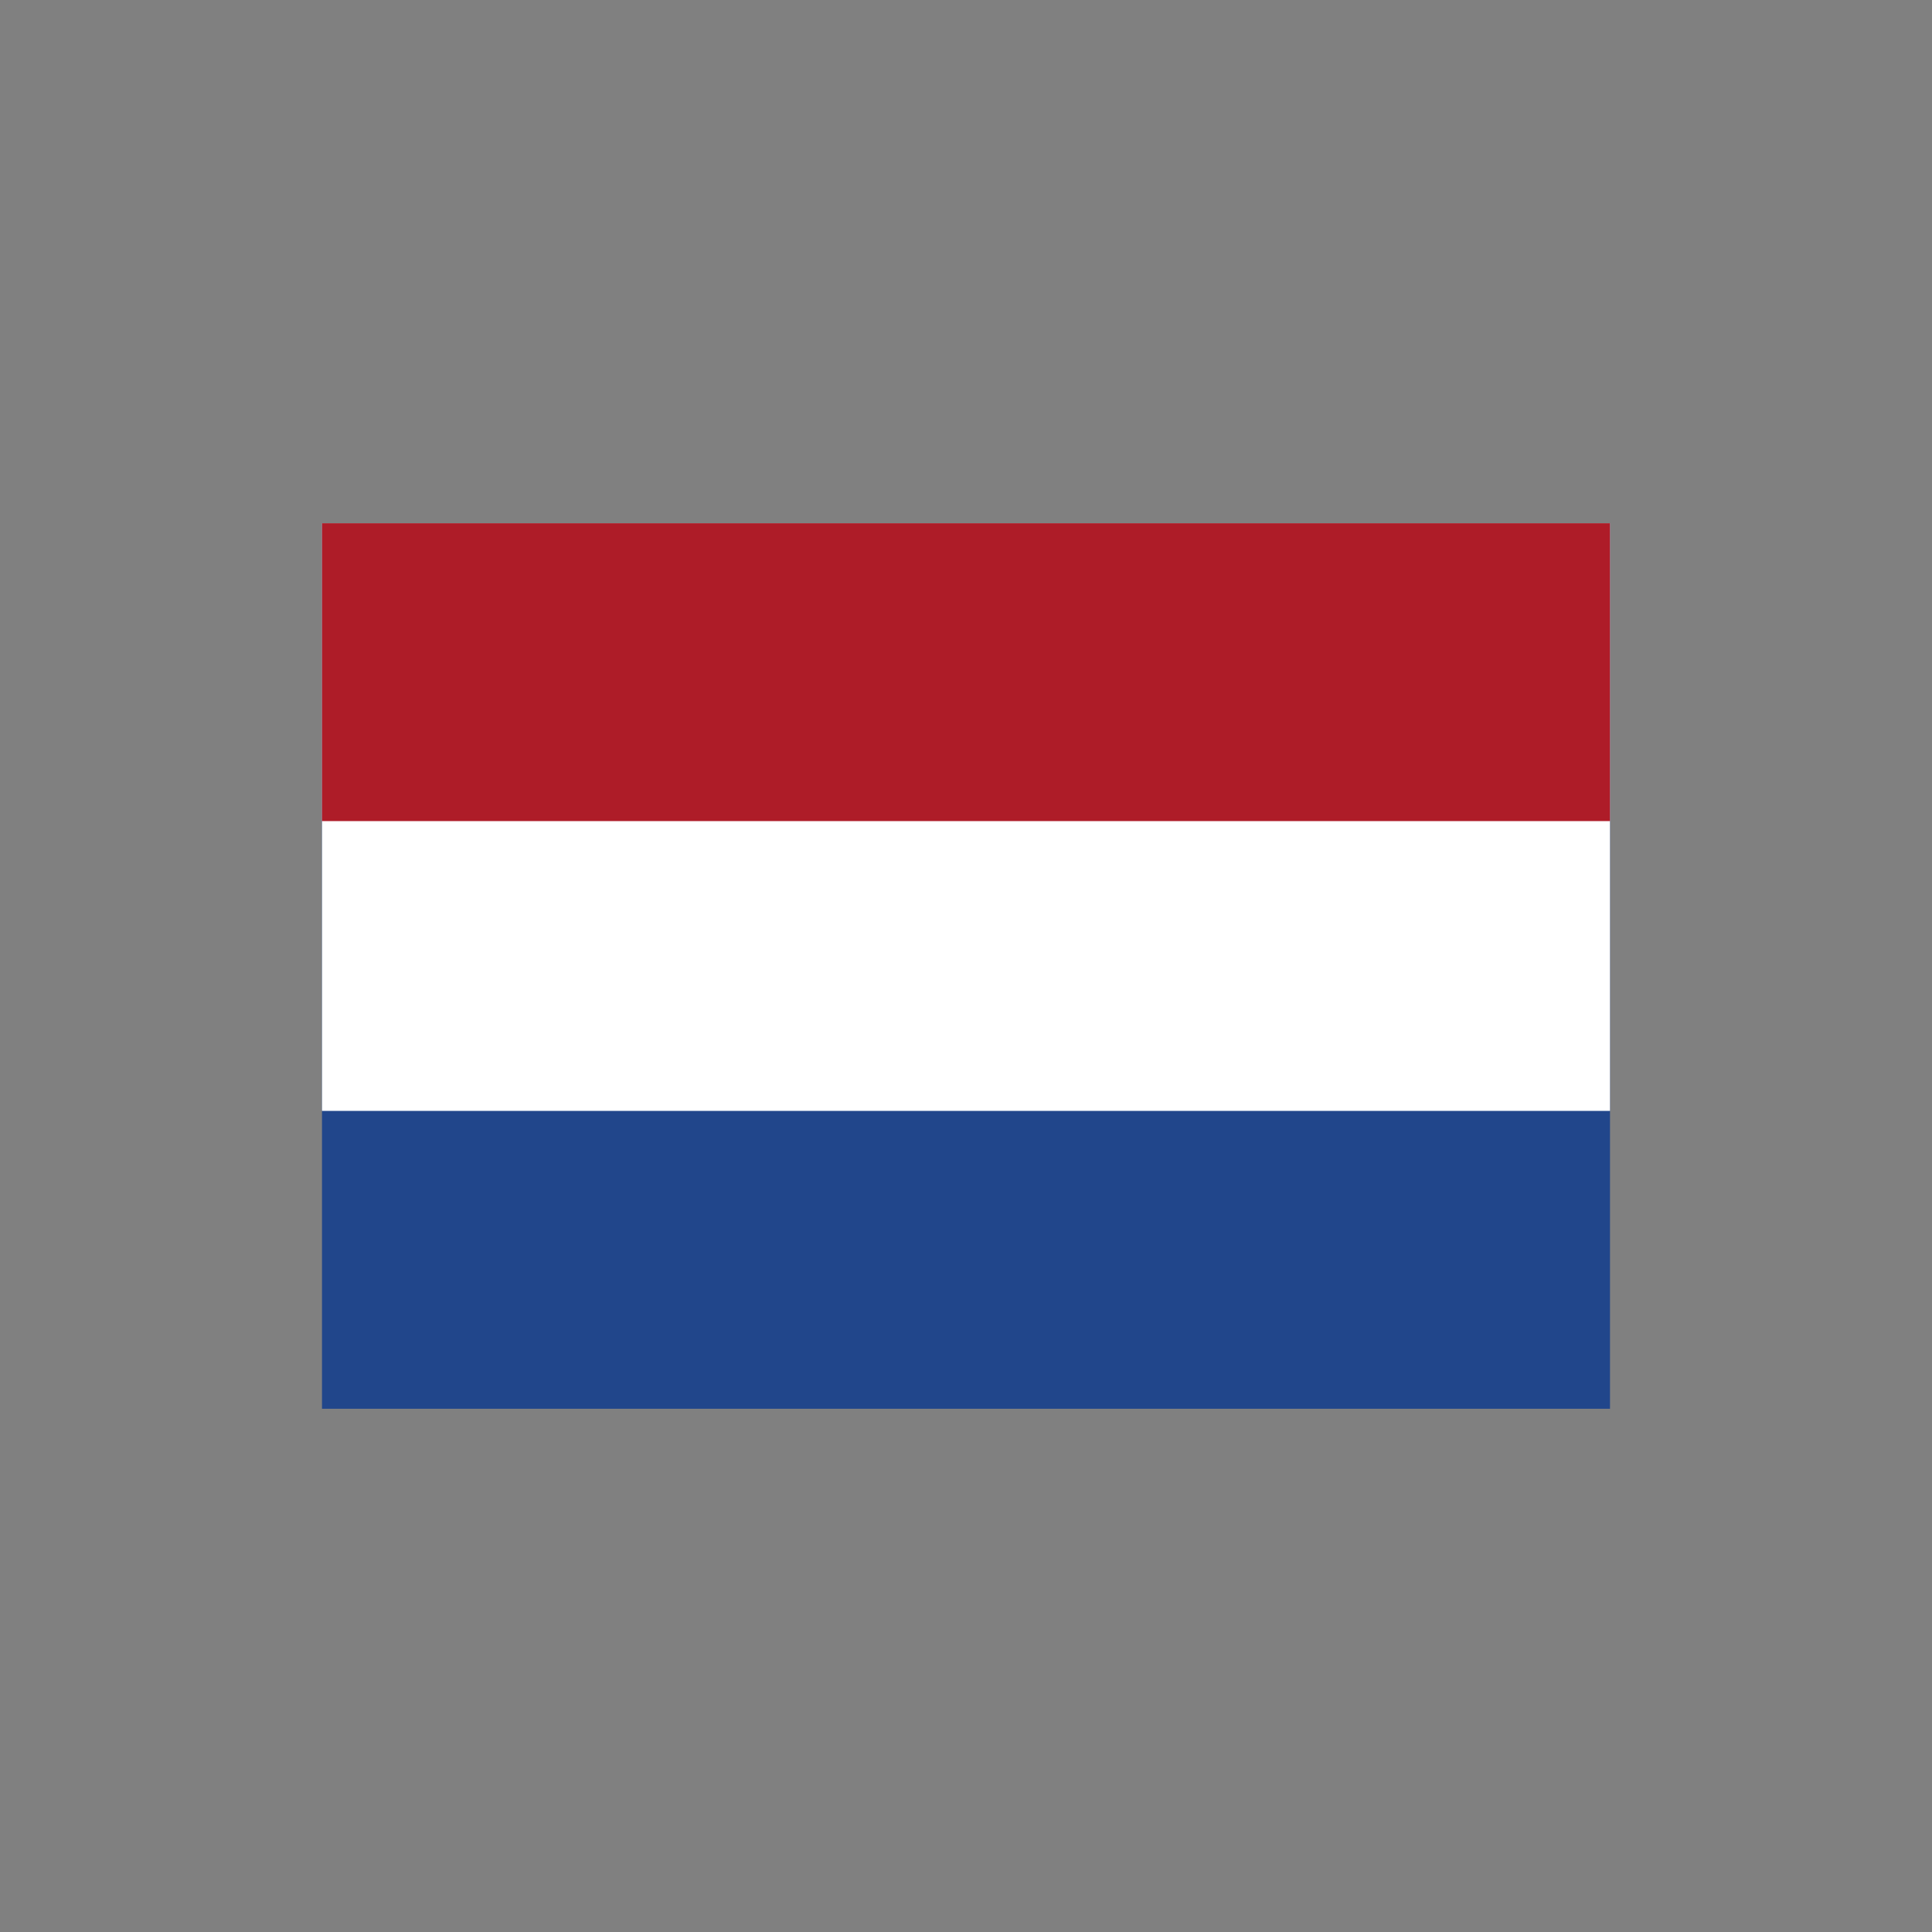
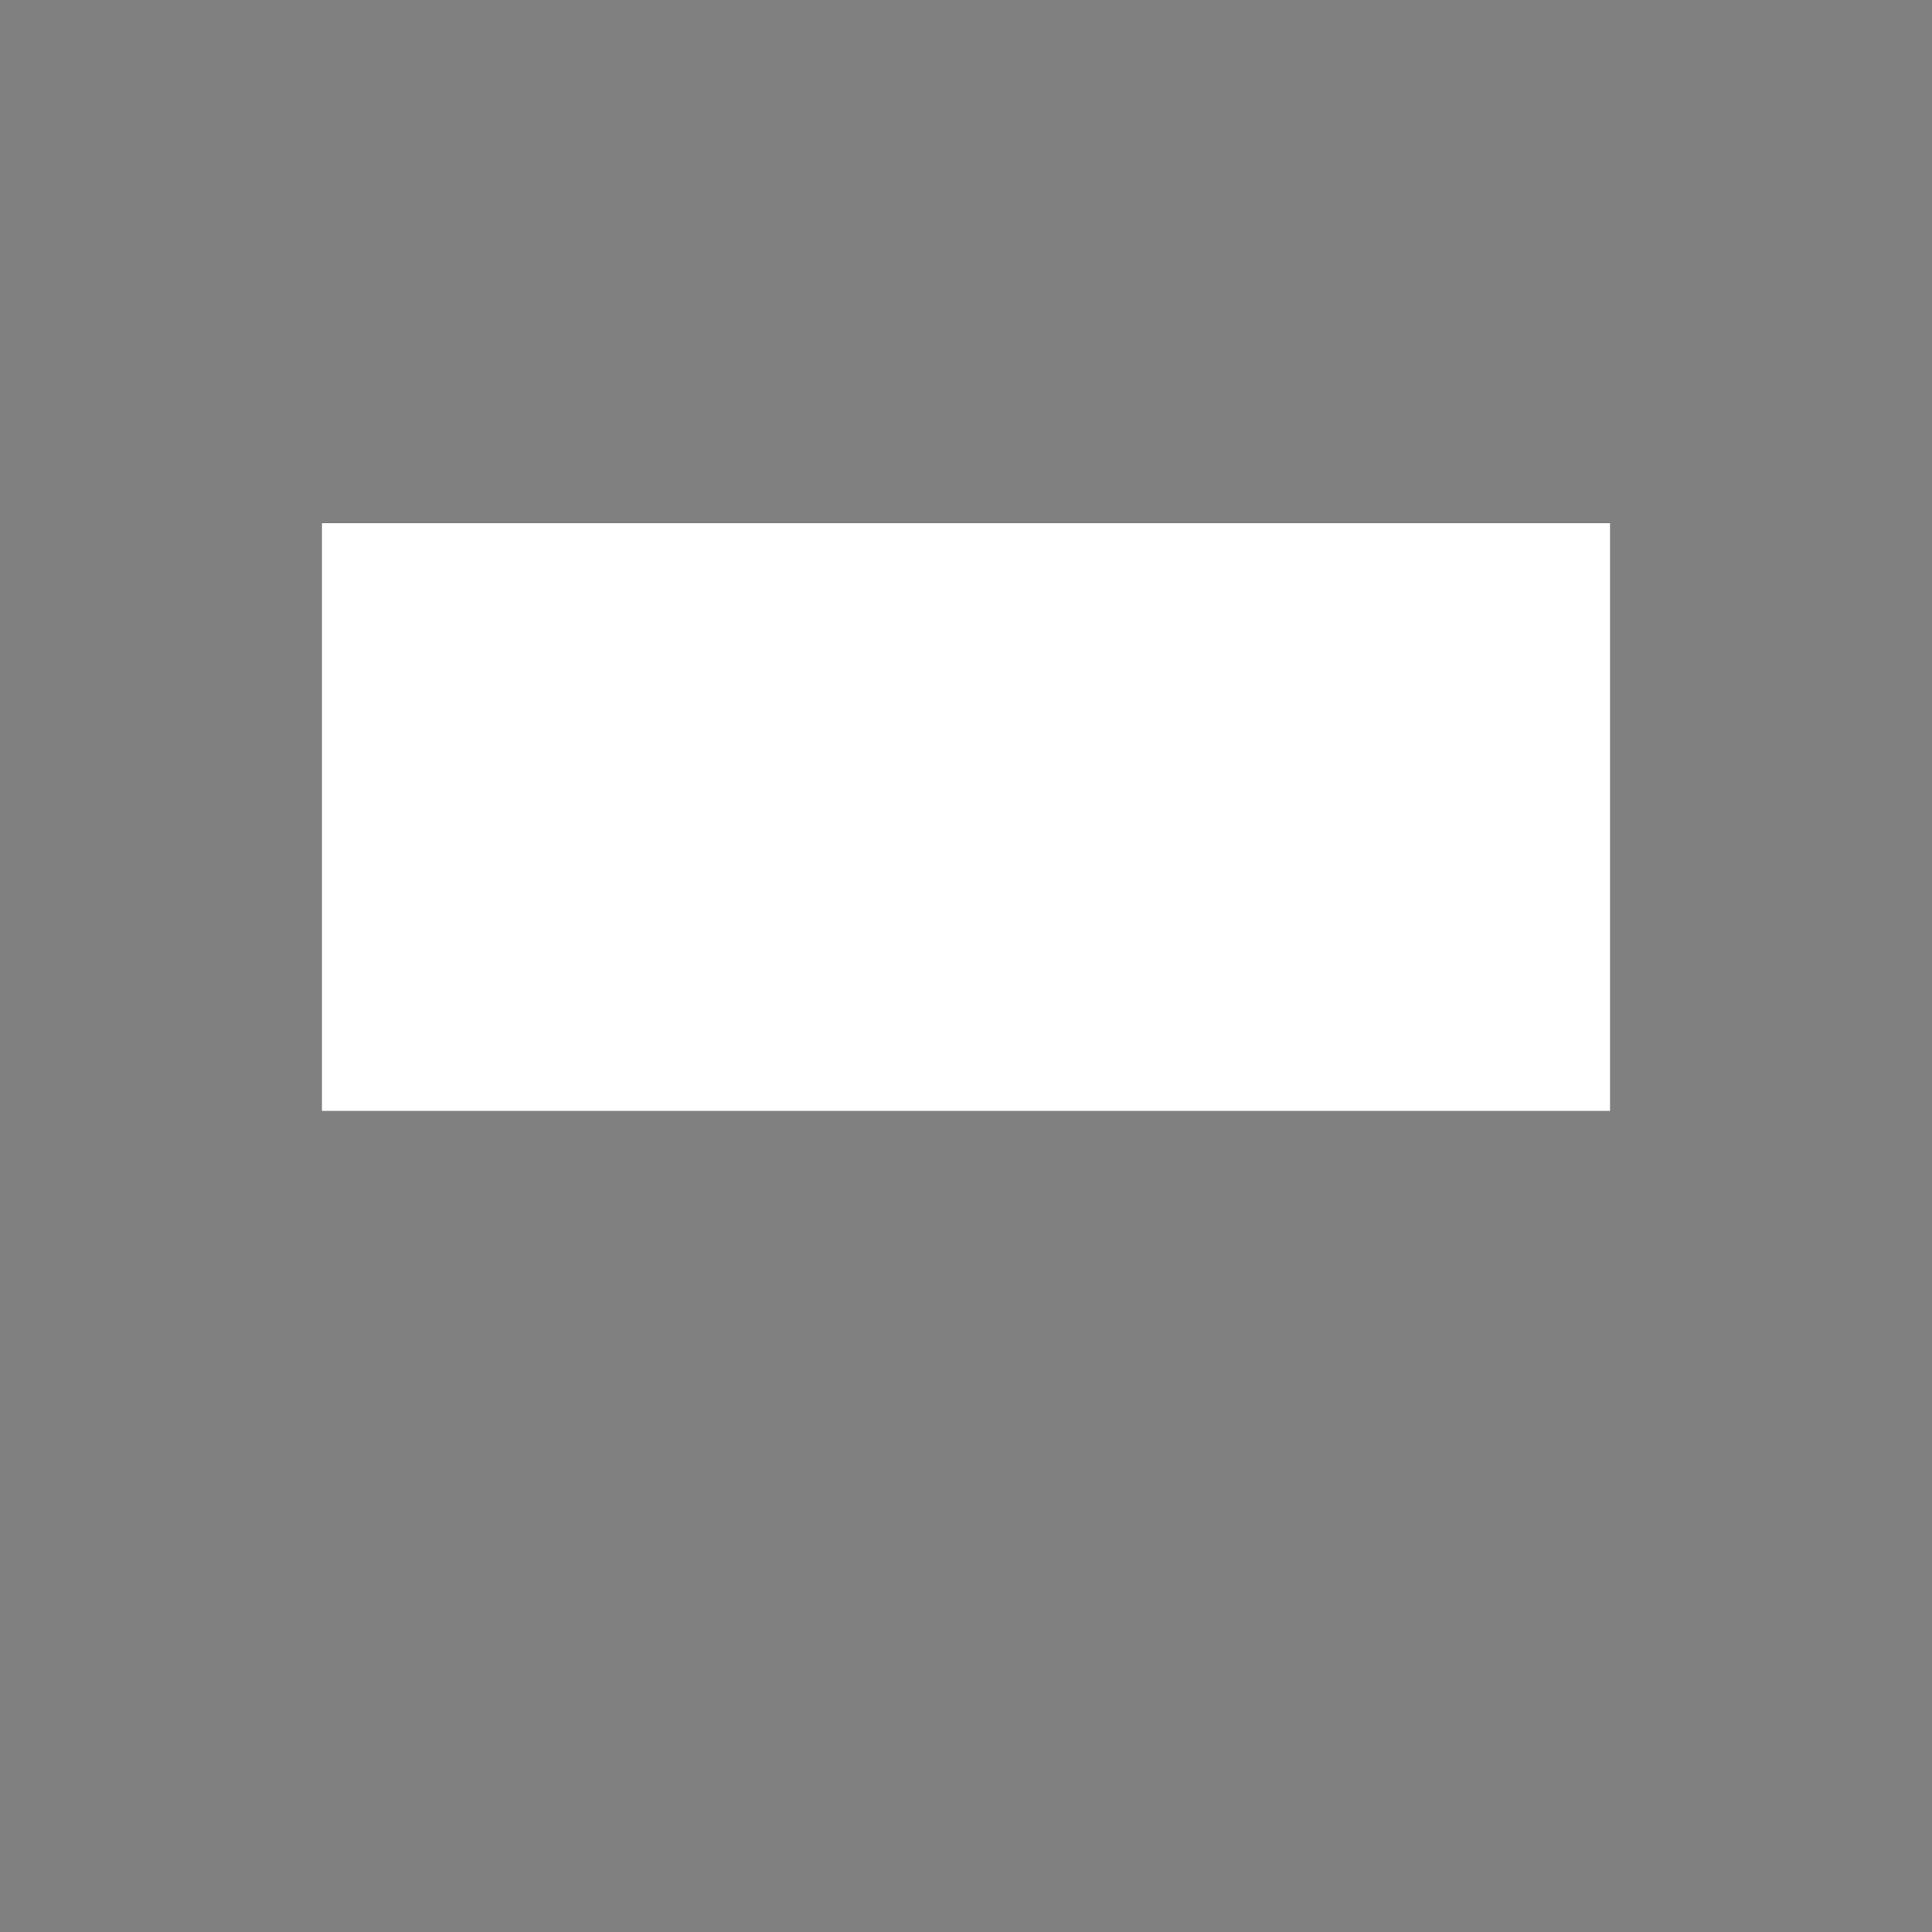
<svg xmlns="http://www.w3.org/2000/svg" version="1.1" id="Layer_1" x="0px" y="0px" viewBox="0 0 24 24" style="enable-background:new 0 0 24 24;" xml:space="preserve">
  <rect x="0" y="0" width="24" height="24" fill="#808080" stroke="none" />
  <style type="text/css">
	.st0{fill:none;}
	.st1{fill:#21468B;}
	.st2{fill:#FFFFFF;}
	.st3{fill:#AE1C28;}
</style>
-   <rect id="Rectangle" y="0" class="st0" width="24" height="24" />
-   <path class="st1" d="M4,6.5h16v11H4V6.5z" />
  <path class="st2" d="M4,6.5h16v7.3H4V6.5z" />
-   <path class="st3" d="M4,6.5h16v3.7H4V6.5z" />
</svg>